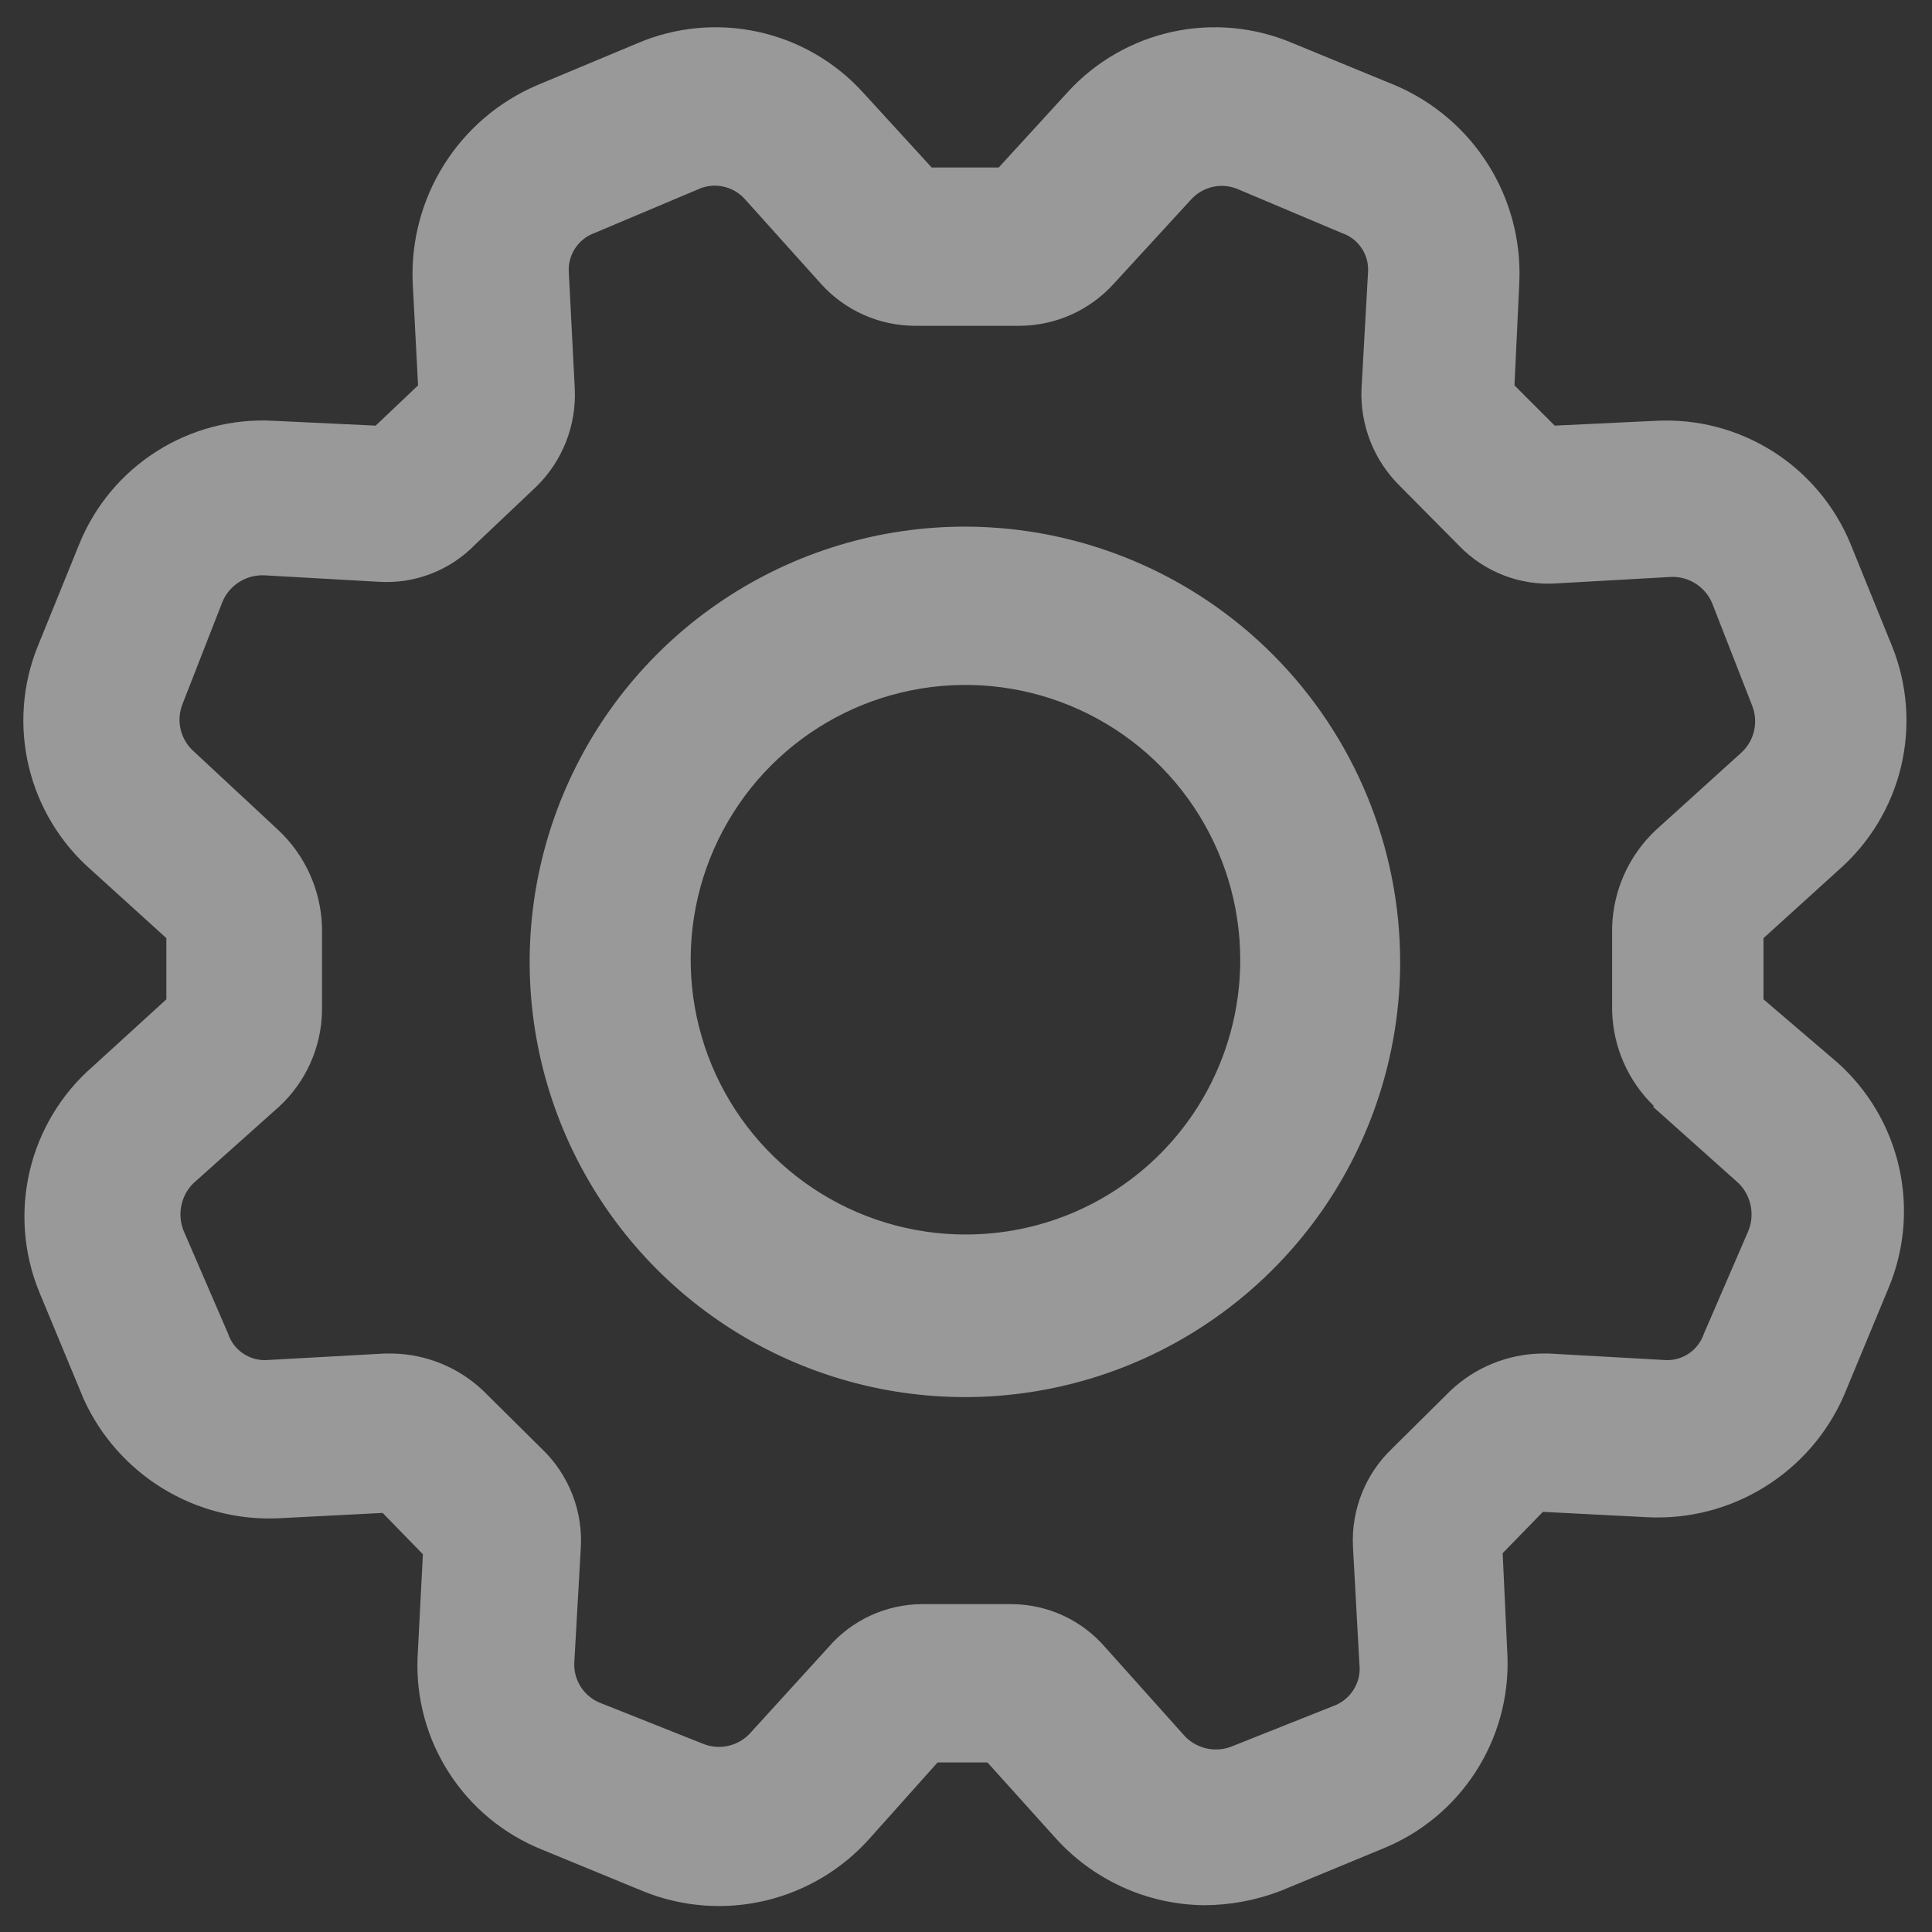
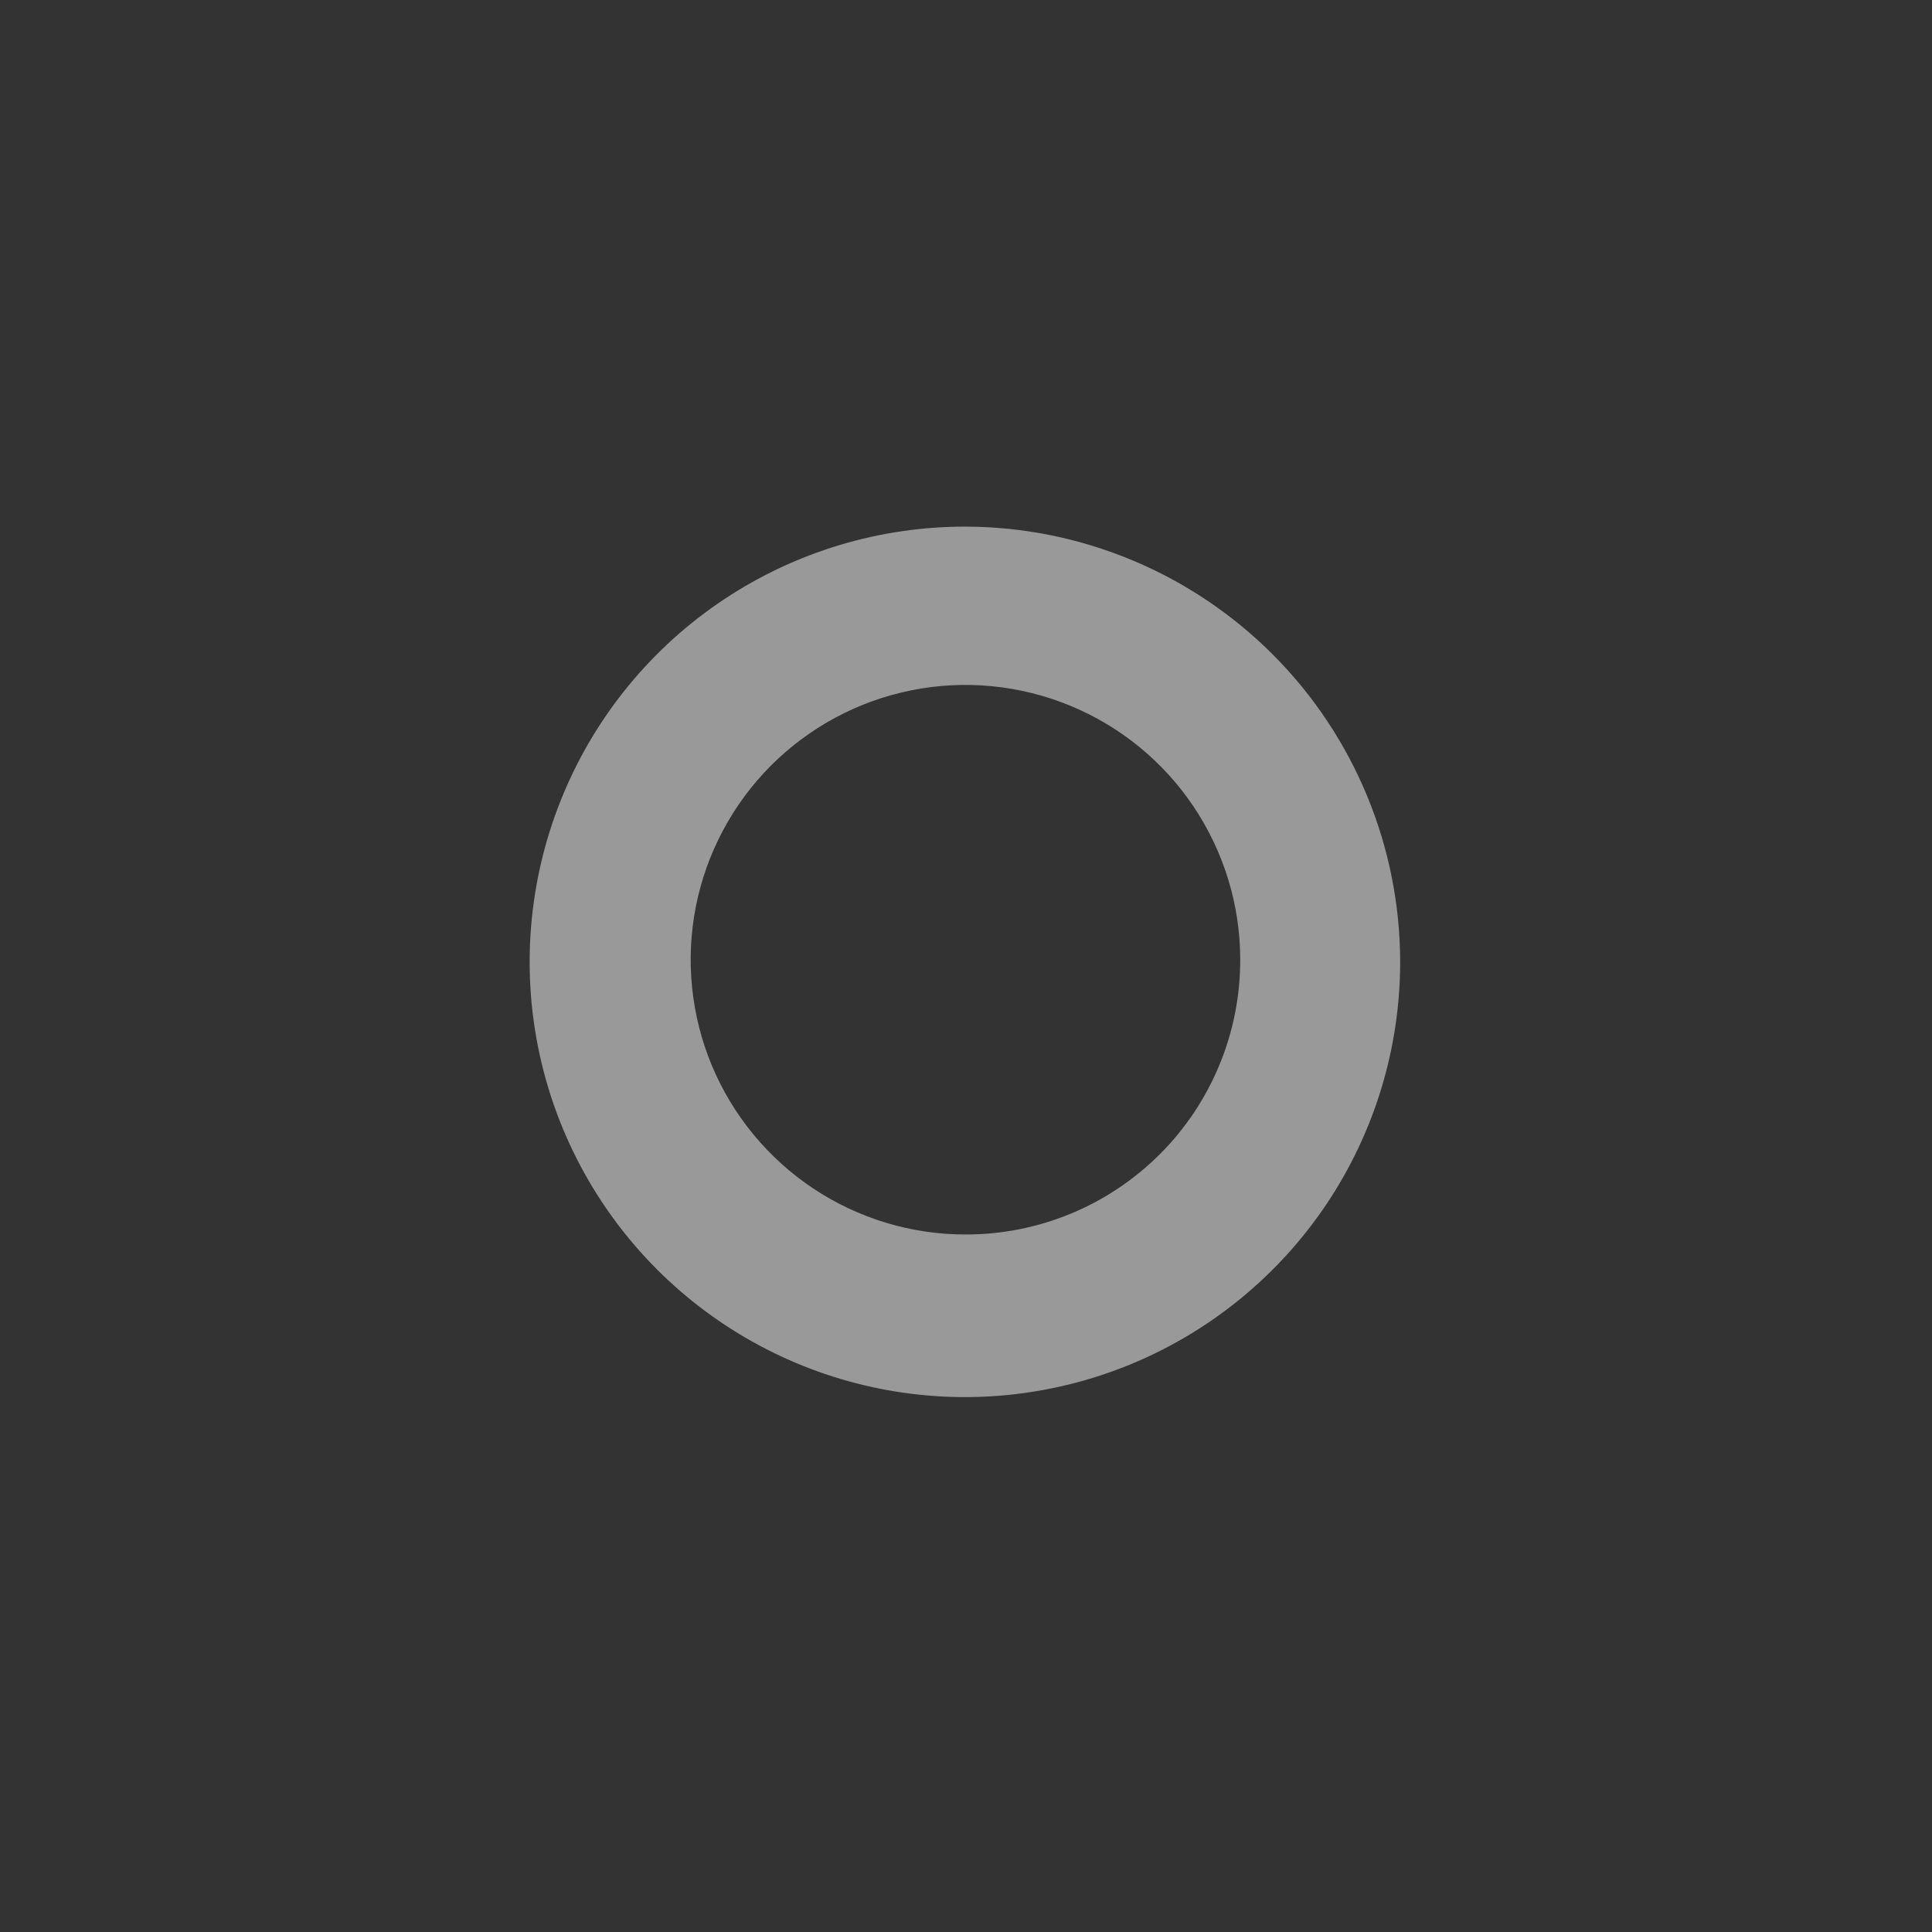
<svg xmlns="http://www.w3.org/2000/svg" width="36" height="36" viewBox="0 0 36 36" fill="none">
  <rect x="0" y="0" width="36" height="36" fill="#333333" stroke="none" />
  <path d="M18 9.813C16.395 9.809 14.826 10.281 13.49 11.169C12.153 12.057 11.111 13.322 10.494 14.803C9.877 16.284 9.712 17.915 10.022 19.489C10.332 21.063 11.102 22.51 12.234 23.646C13.367 24.783 14.811 25.558 16.384 25.874C17.957 26.19 19.588 26.032 21.072 25.42C22.555 24.808 23.823 23.77 24.717 22.438C25.61 21.105 26.088 19.537 26.09 17.933C26.09 15.784 25.238 13.723 23.722 12.201C22.206 10.68 20.148 9.82 18 9.813ZM18 23.003C16.987 23.005 15.996 22.706 15.153 22.145C14.31 21.584 13.653 20.786 13.263 19.851C12.874 18.916 12.771 17.887 12.966 16.893C13.162 15.9 13.648 14.987 14.362 14.269C15.077 13.552 15.988 13.062 16.981 12.863C17.974 12.663 19.003 12.763 19.94 13.149C20.876 13.534 21.677 14.189 22.241 15.03C22.805 15.871 23.108 16.86 23.11 17.872C23.112 18.545 22.982 19.212 22.726 19.834C22.471 20.456 22.095 21.022 21.62 21.499C21.145 21.975 20.581 22.354 19.96 22.612C19.338 22.87 18.672 23.003 18 23.003Z" fill="white" fill-opacity="0.502" />
-   <path d="M32.86 18.621V17.481L34.26 16.211C34.837 15.706 35.243 15.035 35.422 14.29C35.601 13.545 35.544 12.762 35.26 12.051L34.48 10.131C34.187 9.422 33.682 8.821 33.034 8.411C32.385 8.001 31.626 7.801 30.86 7.841L28.97 7.931L28.22 7.181L28.31 5.271C28.346 4.495 28.144 3.727 27.731 3.069C27.318 2.412 26.714 1.896 26 1.591L24.08 0.801C23.374 0.502 22.594 0.43 21.845 0.593C21.097 0.756 20.417 1.146 19.9 1.711L18.61 3.121H17.36L16.07 1.711C15.552 1.146 14.873 0.756 14.124 0.593C13.376 0.43 12.595 0.502 11.89 0.801L10 1.591C9.287 1.898 8.685 2.414 8.272 3.072C7.86 3.729 7.657 4.496 7.69 5.271L7.79 7.181L7 7.931L5.1 7.841C4.333 7.798 3.572 7.996 2.924 8.407C2.275 8.817 1.77 9.42 1.48 10.131L0.7 12.051C0.415 12.762 0.358 13.545 0.538 14.29C0.717 15.035 1.123 15.706 1.7 16.211L3.1 17.481V18.621L1.73 19.871C1.146 20.379 0.735 21.057 0.556 21.81C0.377 22.564 0.437 23.354 0.73 24.071L1.56 26.071C1.874 26.761 2.388 27.341 3.035 27.737C3.682 28.132 4.432 28.325 5.19 28.291L7.13 28.191L7.88 28.961L7.78 30.901C7.753 31.66 7.96 32.408 8.374 33.045C8.787 33.682 9.386 34.176 10.09 34.461L12.01 35.251C12.728 35.536 13.516 35.593 14.268 35.414C15.019 35.235 15.697 34.829 16.21 34.251L17.47 32.841H18.4L19.67 34.251C20.019 34.638 20.444 34.949 20.919 35.164C21.394 35.38 21.908 35.494 22.43 35.501C22.922 35.5 23.41 35.409 23.87 35.231L25.78 34.441C26.482 34.154 27.079 33.659 27.492 33.023C27.905 32.386 28.114 31.639 28.09 30.881L28 28.941L28.75 28.171L30.69 28.271C31.46 28.311 32.224 28.115 32.879 27.709C33.535 27.304 34.052 26.708 34.36 26.001L35.19 24.001C35.488 23.289 35.557 22.502 35.386 21.749C35.216 20.996 34.815 20.315 34.24 19.801L32.86 18.621ZM30.8 20.621L32.4 22.051C32.512 22.164 32.589 22.308 32.621 22.464C32.653 22.62 32.639 22.783 32.58 22.931L31.75 24.851C31.698 25.005 31.596 25.138 31.46 25.227C31.324 25.316 31.162 25.356 31 25.341L28.86 25.221H28.72C28.09 25.233 27.488 25.479 27.03 25.911L25.93 27.001C25.688 27.234 25.499 27.516 25.375 27.828C25.251 28.14 25.195 28.475 25.21 28.811L25.33 31.001C25.351 31.169 25.314 31.339 25.224 31.482C25.135 31.626 25 31.735 24.84 31.791L22.93 32.551C22.777 32.606 22.611 32.614 22.454 32.573C22.297 32.532 22.156 32.444 22.05 32.321L20.6 30.701C20.383 30.448 20.115 30.245 19.813 30.105C19.511 29.966 19.183 29.892 18.85 29.891H17.18C16.847 29.892 16.519 29.966 16.217 30.105C15.915 30.245 15.646 30.448 15.43 30.701L14 32.271C13.895 32.395 13.754 32.484 13.596 32.525C13.439 32.566 13.272 32.558 13.12 32.501L11.21 31.741C11.058 31.686 10.927 31.586 10.836 31.453C10.744 31.32 10.697 31.162 10.7 31.001L10.82 28.881C10.846 28.534 10.795 28.185 10.67 27.86C10.546 27.535 10.351 27.242 10.1 27.001L9 25.911C8.542 25.478 7.94 25.232 7.31 25.221H7.17L5 25.341C4.838 25.356 4.676 25.316 4.539 25.227C4.403 25.138 4.301 25.005 4.25 24.851L3.42 22.931C3.361 22.783 3.347 22.62 3.379 22.464C3.411 22.308 3.487 22.164 3.6 22.051L5.2 20.621C5.447 20.394 5.645 20.119 5.782 19.813C5.92 19.507 5.994 19.176 6 18.841V17.271C5.979 16.587 5.688 15.94 5.19 15.471L3.61 14.001C3.489 13.893 3.404 13.751 3.366 13.594C3.329 13.437 3.34 13.271 3.4 13.121L4.15 11.201C4.217 11.05 4.328 10.923 4.47 10.837C4.611 10.751 4.775 10.711 4.94 10.721L7.06 10.841C7.393 10.862 7.726 10.81 8.037 10.689C8.348 10.568 8.628 10.381 8.86 10.141L10 9.061C10.24 8.825 10.427 8.54 10.549 8.227C10.672 7.913 10.726 7.577 10.71 7.241L10.6 5.091C10.586 4.93 10.625 4.77 10.712 4.634C10.799 4.499 10.928 4.395 11.08 4.341L13 3.531C13.146 3.462 13.311 3.442 13.47 3.475C13.628 3.507 13.772 3.59 13.88 3.711L15.3 5.291C15.521 5.536 15.791 5.732 16.092 5.866C16.393 6.001 16.72 6.07 17.05 6.071H19C19.33 6.069 19.655 5.999 19.957 5.865C20.258 5.73 20.528 5.535 20.75 5.291L22.2 3.711C22.309 3.593 22.453 3.512 22.611 3.479C22.769 3.447 22.933 3.465 23.08 3.531L25 4.341C25.154 4.392 25.287 4.494 25.376 4.63C25.465 4.767 25.505 4.929 25.49 5.091L25.37 7.241C25.355 7.578 25.412 7.914 25.536 8.228C25.66 8.541 25.849 8.825 26.09 9.061L27.19 10.171C27.423 10.412 27.705 10.599 28.018 10.72C28.33 10.841 28.665 10.893 29 10.871L31.12 10.751C31.283 10.741 31.446 10.782 31.585 10.868C31.725 10.954 31.835 11.081 31.9 11.231L32.65 13.151C32.709 13.301 32.721 13.466 32.683 13.624C32.646 13.781 32.561 13.923 32.44 14.031L30.85 15.471C30.352 15.94 30.061 16.587 30.04 17.271V18.841C30.058 19.51 30.338 20.146 30.82 20.611L30.8 20.621Z" fill="white" fill-opacity="0.502" />
</svg>